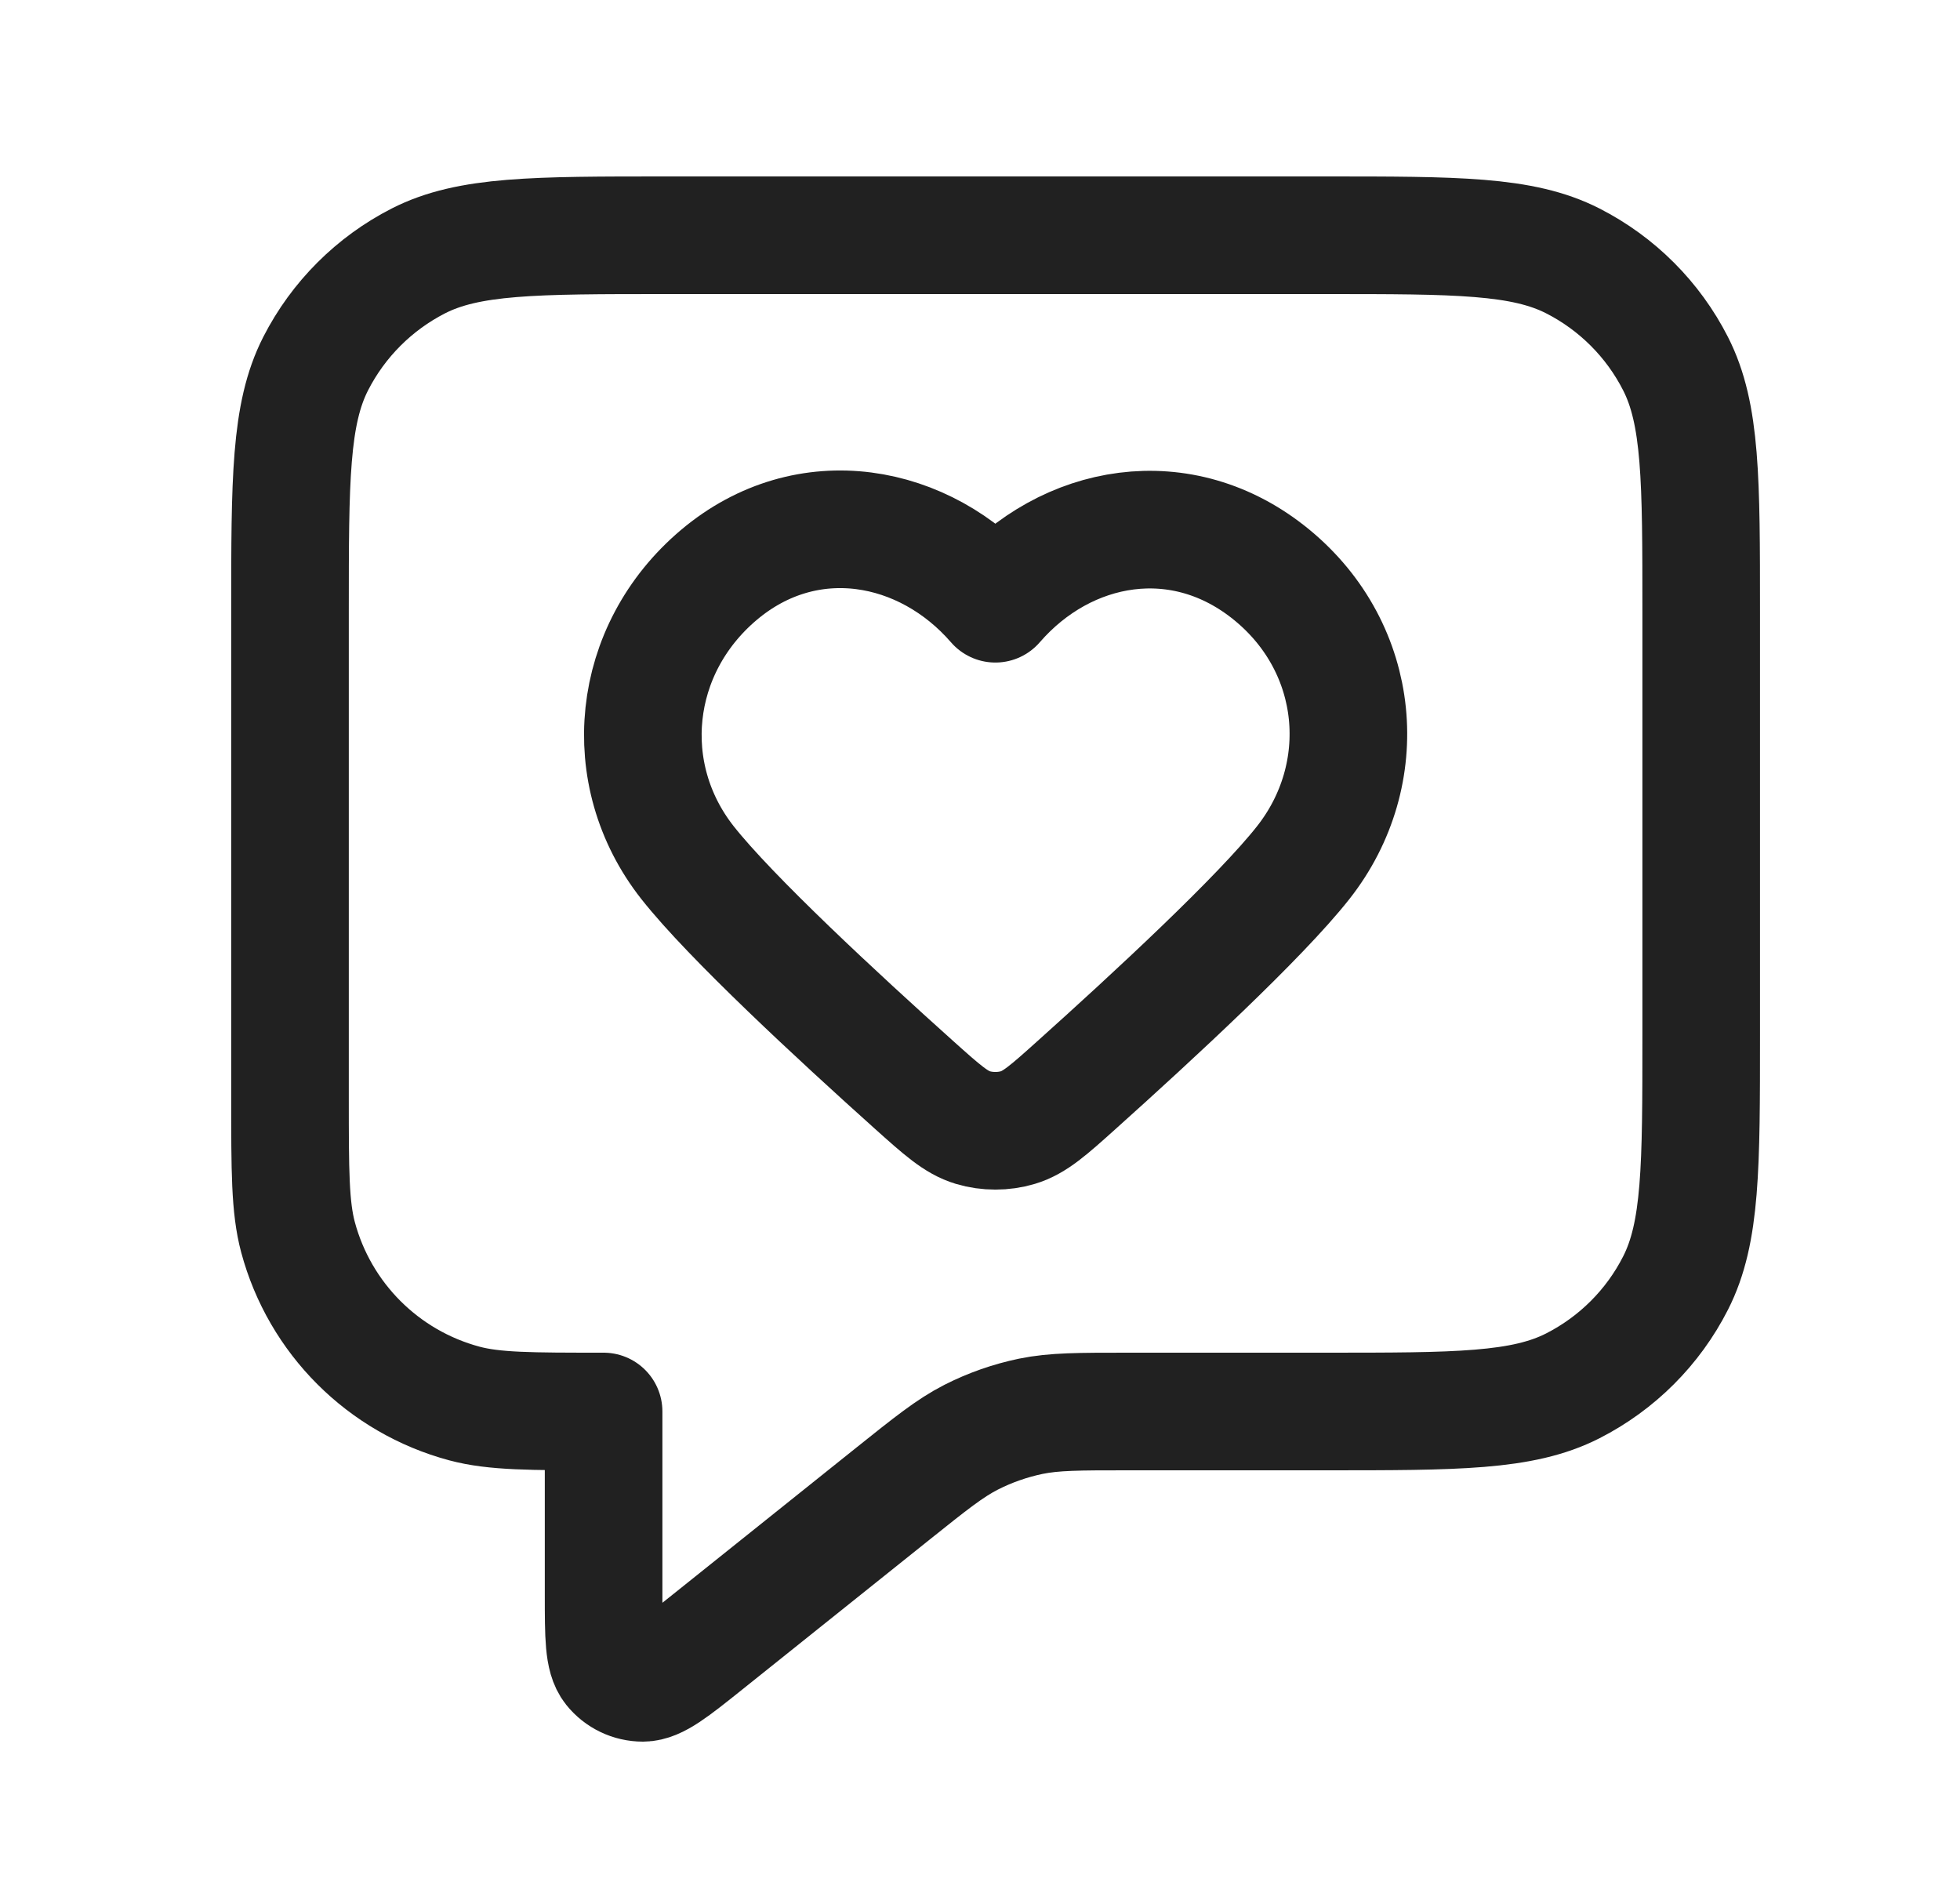
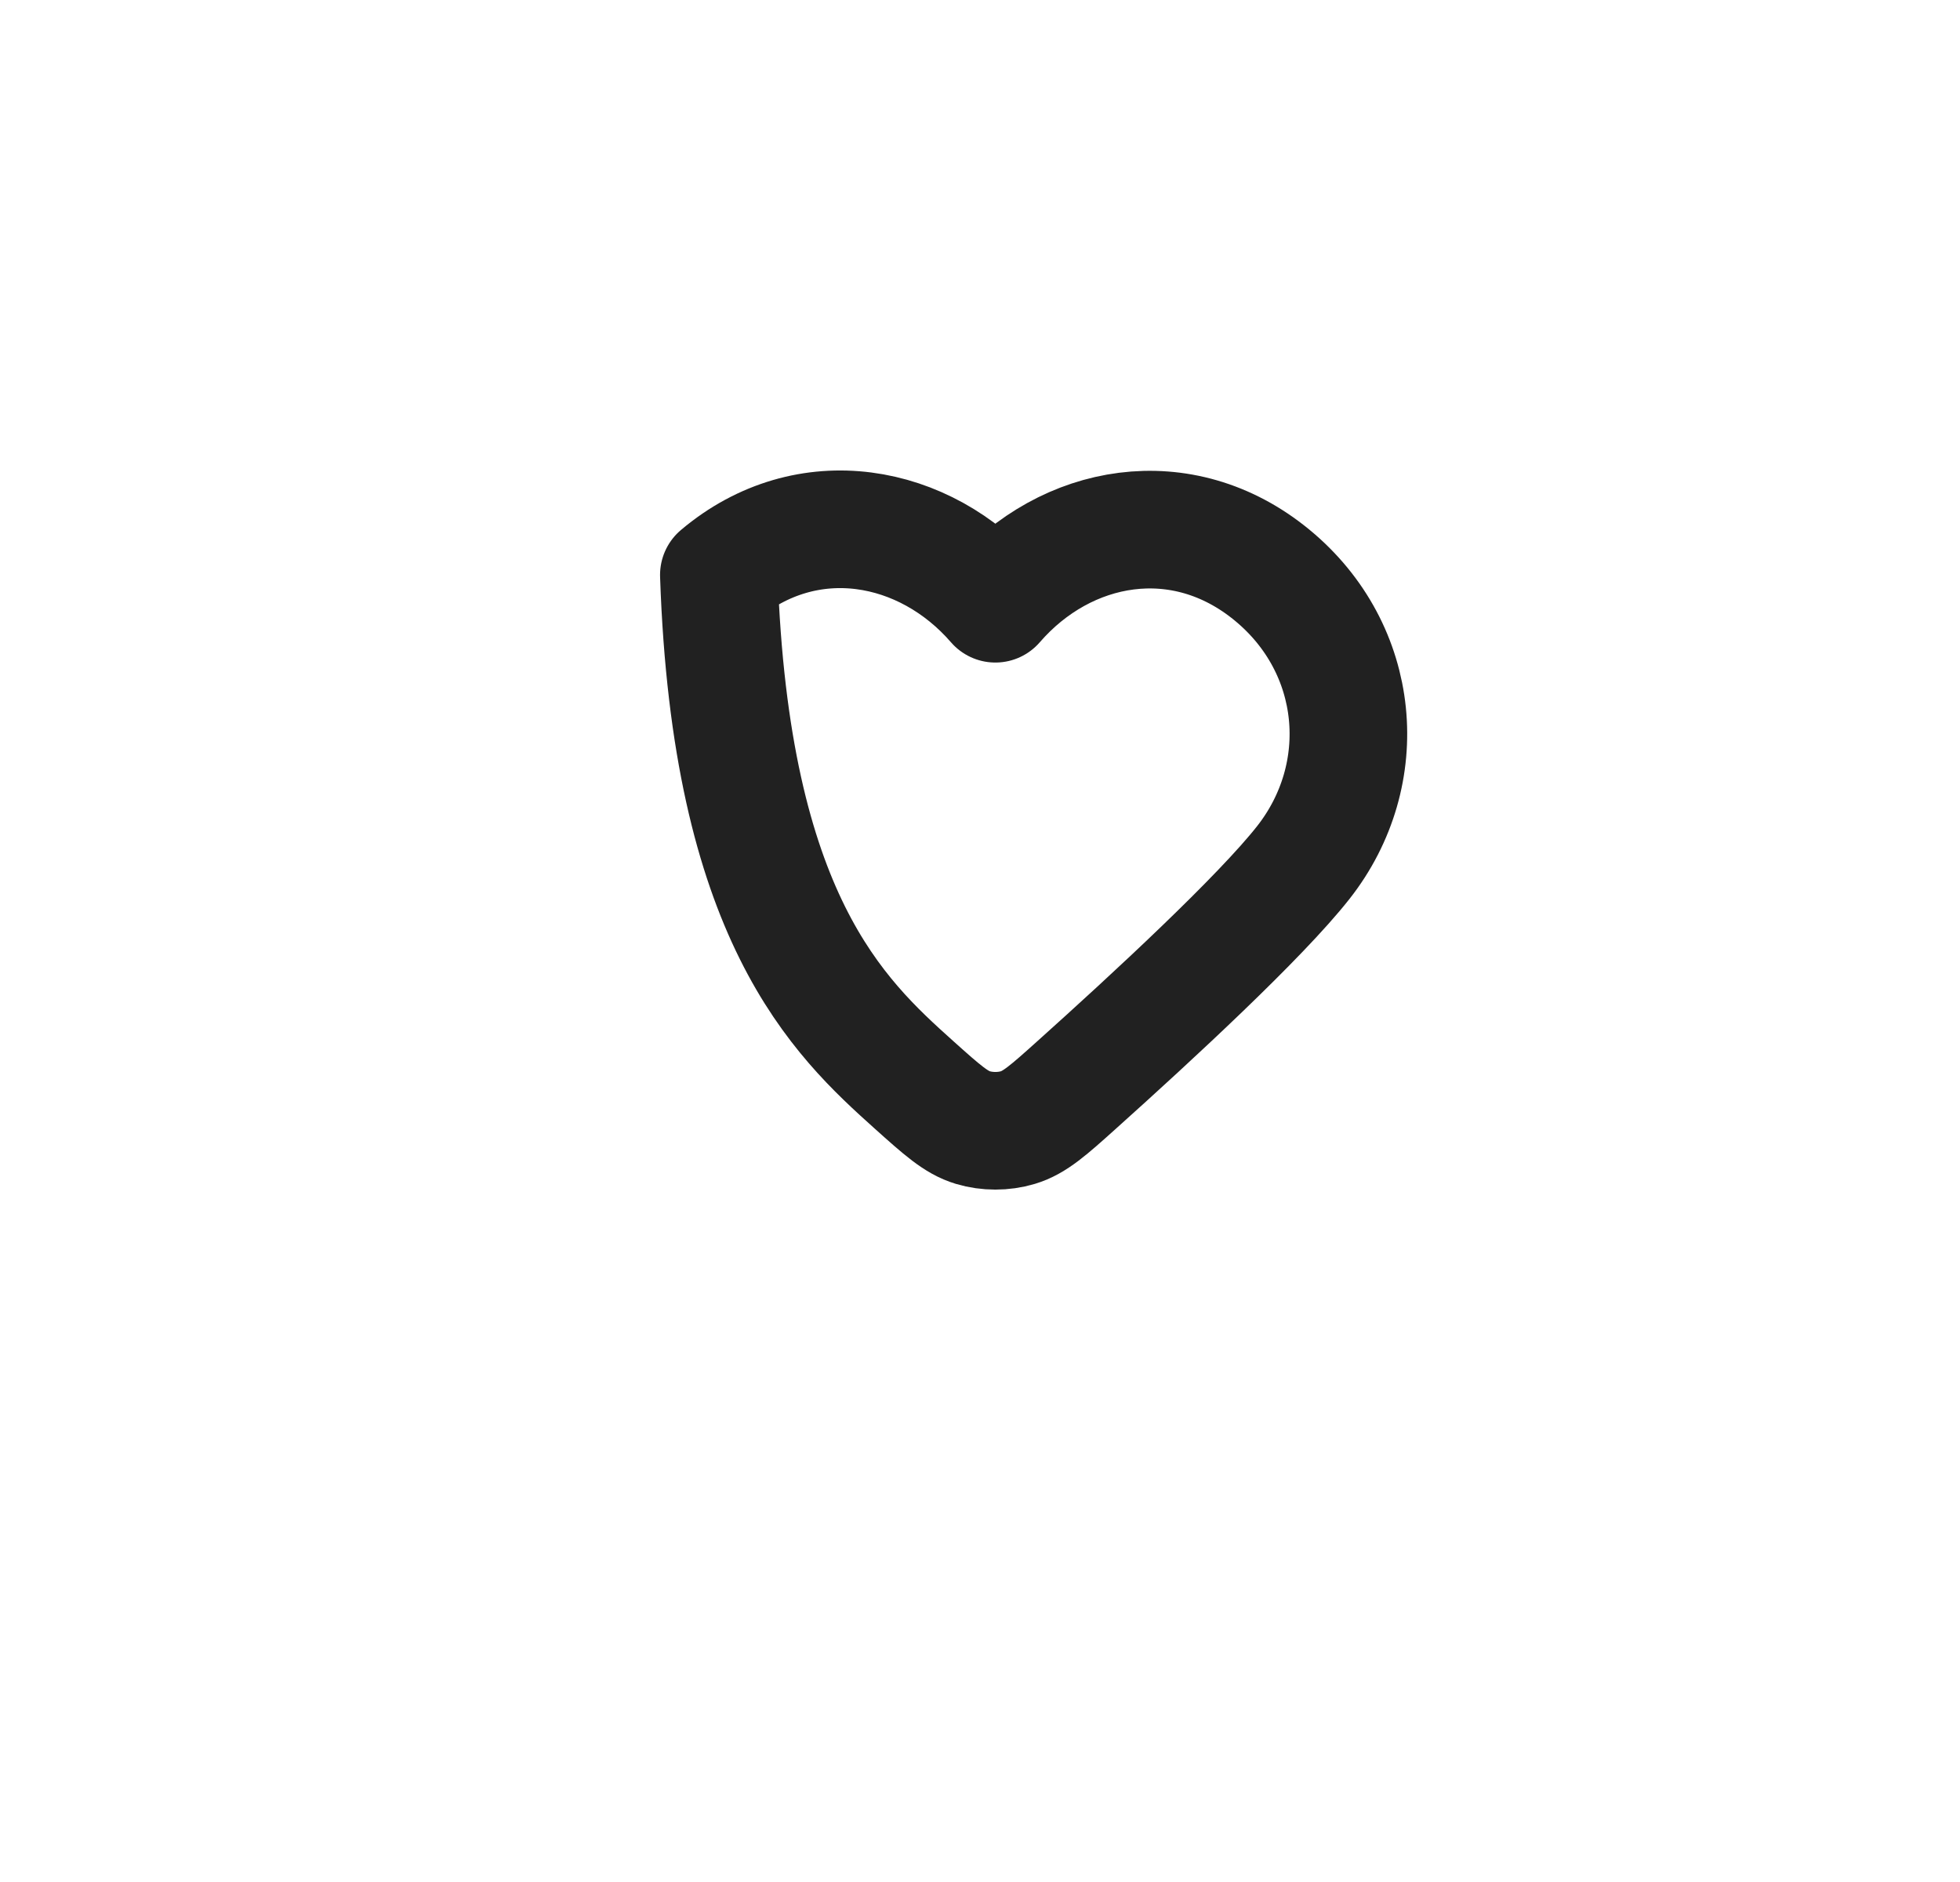
<svg xmlns="http://www.w3.org/2000/svg" width="25" height="24" viewBox="0 0 25 24" fill="none">
-   <path d="M3.699 7.8C3.699 6.12 3.699 5.28 4.026 4.638C4.314 4.074 4.773 3.615 5.337 3.327C5.979 3 6.819 3 8.499 3H16.899C18.579 3 19.419 3 20.061 3.327C20.626 3.615 21.085 4.074 21.372 4.638C21.699 5.28 21.699 6.12 21.699 7.8V13.2C21.699 14.88 21.699 15.72 21.372 16.362C21.085 16.927 20.626 17.385 20.061 17.673C19.419 18 18.579 18 16.899 18H14.383C13.759 18 13.447 18 13.148 18.061C12.884 18.116 12.627 18.206 12.387 18.328C12.115 18.467 11.872 18.662 11.384 19.052L8.999 20.96C8.583 21.293 8.375 21.459 8.2 21.46C8.047 21.46 7.903 21.391 7.808 21.272C7.699 21.135 7.699 20.868 7.699 20.335V18C6.769 18 6.304 18 5.923 17.898C4.887 17.62 4.079 16.812 3.801 15.777C3.699 15.395 3.699 14.93 3.699 14V7.8Z" stroke="#212121" stroke-width="1.5" stroke-linecap="round" stroke-linejoin="round" />
-   <path fill-rule="evenodd" clip-rule="evenodd" d="M12.696 7.699C11.796 6.66 10.296 6.381 9.169 7.332C8.042 8.284 7.883 9.874 8.768 10.999C9.317 11.696 10.693 12.969 11.661 13.837C12.017 14.156 12.195 14.315 12.408 14.379C12.591 14.434 12.801 14.434 12.984 14.379C13.198 14.315 13.376 14.156 13.731 13.837C14.699 12.969 16.076 11.696 16.624 10.999C17.509 9.874 17.37 8.274 16.223 7.332C15.077 6.391 13.596 6.66 12.696 7.699Z" stroke="#212121" stroke-width="1.5" stroke-linecap="round" stroke-linejoin="round" />
+   <path fill-rule="evenodd" clip-rule="evenodd" d="M12.696 7.699C11.796 6.66 10.296 6.381 9.169 7.332C9.317 11.696 10.693 12.969 11.661 13.837C12.017 14.156 12.195 14.315 12.408 14.379C12.591 14.434 12.801 14.434 12.984 14.379C13.198 14.315 13.376 14.156 13.731 13.837C14.699 12.969 16.076 11.696 16.624 10.999C17.509 9.874 17.37 8.274 16.223 7.332C15.077 6.391 13.596 6.66 12.696 7.699Z" stroke="#212121" stroke-width="1.5" stroke-linecap="round" stroke-linejoin="round" />
</svg>